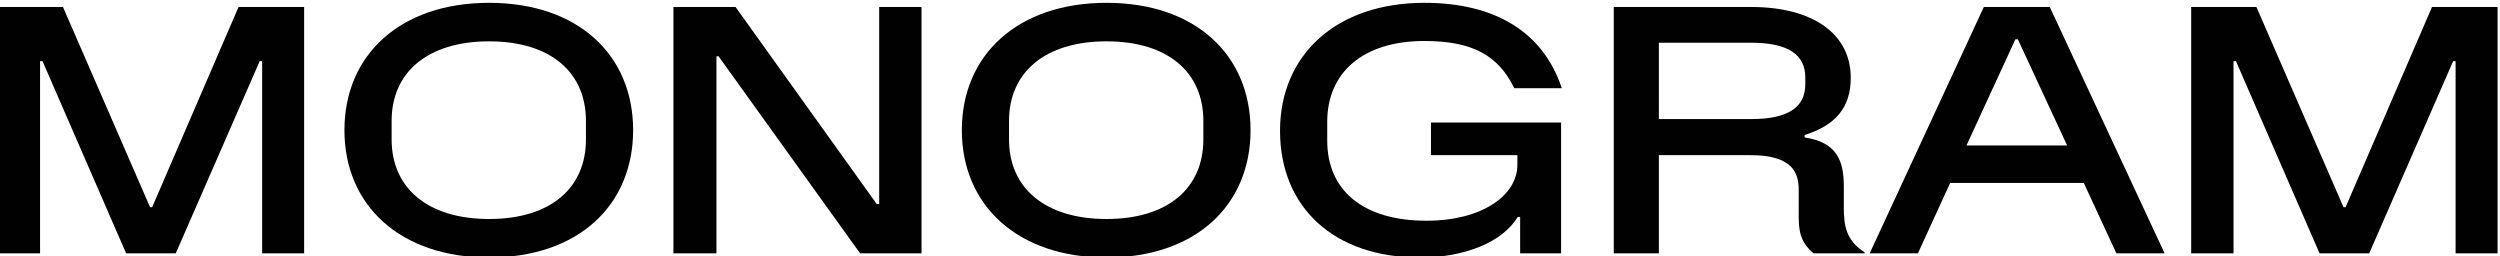
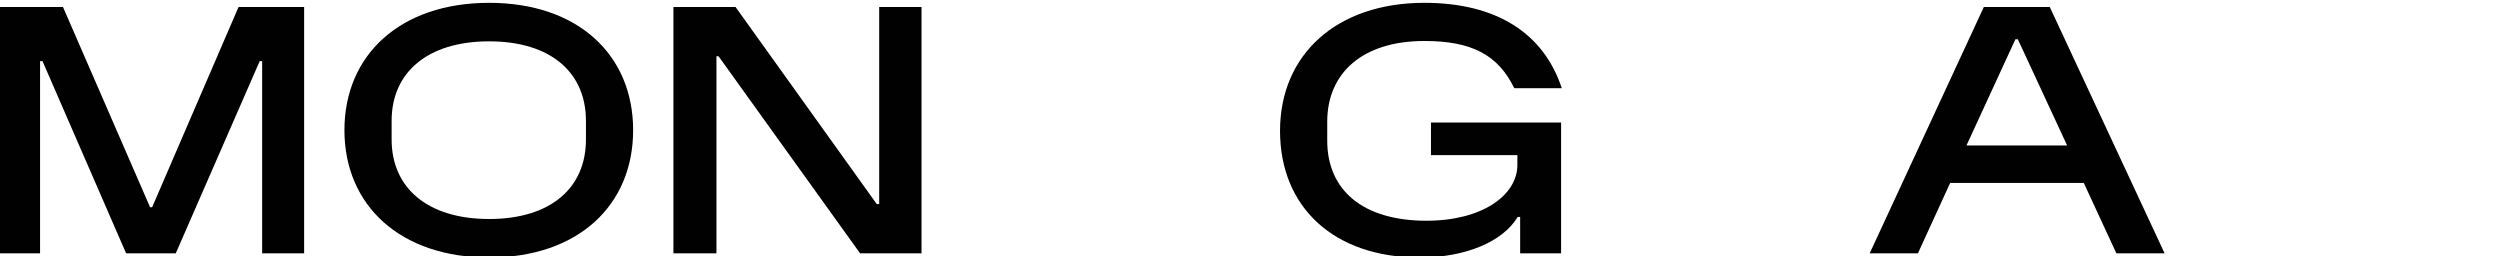
<svg xmlns="http://www.w3.org/2000/svg" fill="none" height="74" viewBox="0 0 722 74" width="722" version="1.1" id="svg96">
  <defs id="defs100" />
  <clipPath id="a">
    <path d="m0 0h722v74h-722z" id="path75" />
  </clipPath>
  <g clip-path="url(#a)" fill="#ffffff" id="g94" transform="translate(-0.654,0.815)" style="fill:#010101;fill-opacity:1">
    <path d="M 0,72.353 V 1.203 H 18.84 L 43.993,59.025 h 0.601 L 69.547,1.203 h 18.94 V 72.353 H 76.361 V 16.836 H 75.66 L 51.409,72.353 H 37.078 L 12.927,16.836 h -0.702 v 55.517 z" id="path78" style="fill:#010101;fill-opacity:1" />
-     <path d="m 141.915,73.555 c -25.654,0 -41.788,-15.032 -41.788,-36.778 C 100.127,15.032 116.261,0 141.915,0 c 25.655,0 41.588,15.032 41.588,36.778 0,21.746 -15.933,36.778 -41.588,36.778 z m -28.159,-34.072 c 0,13.929 10.322,22.948 28.159,22.948 17.838,0 27.959,-9.019 27.959,-22.948 V 34.072 c 0,-13.929 -10.121,-22.948 -27.959,-22.948 -17.837,0 -28.159,9.019 -28.159,22.948 z" id="path80" style="fill:#010101;fill-opacity:1" />
+     <path d="m 141.915,73.555 c -25.654,0 -41.788,-15.032 -41.788,-36.778 C 100.127,15.032 116.261,0 141.915,0 c 25.655,0 41.588,15.032 41.588,36.778 0,21.746 -15.933,36.778 -41.588,36.778 m -28.159,-34.072 c 0,13.929 10.322,22.948 28.159,22.948 17.838,0 27.959,-9.019 27.959,-22.948 V 34.072 c 0,-13.929 -10.121,-22.948 -27.959,-22.948 -17.837,0 -28.159,9.019 -28.159,22.948 z" id="path80" style="fill:#010101;fill-opacity:1" />
    <path d="M 195.139,72.353 V 1.203 h 17.938 l 40.786,56.92 h 0.701 V 1.203 H 266.79 V 72.353 H 249.053 L 208.166,15.433 h -0.601 v 56.92 z" id="path82" style="fill:#010101;fill-opacity:1" />
-     <path d="m 320.222,73.555 c -25.654,0 -41.789,-15.032 -41.789,-36.778 C 278.433,15.032 294.568,0 320.222,0 c 25.654,0 41.588,15.032 41.588,36.778 0,21.746 -15.934,36.778 -41.588,36.778 z m -28.16,-34.072 c 0,13.929 10.322,22.948 28.16,22.948 17.837,0 27.959,-9.019 27.959,-22.948 V 34.072 c 0,-13.929 -10.122,-22.948 -27.959,-22.948 -17.838,0 -28.16,9.019 -28.16,22.948 z" id="path84" style="fill:#010101;fill-opacity:1" />
    <path d="m 410.712,73.555 c -24.953,0 -40.385,-14.631 -40.385,-36.577 C 370.327,15.032 386.561,0 412.015,0 c 20.643,0 34.372,8.618 39.684,24.652 H 437.97 c -4.71,-9.721 -12.427,-13.629 -25.955,-13.629 -17.738,0 -28.059,9.119 -28.059,23.349 v 5.411 c 0,14.431 10.422,23.149 28.66,23.149 16.034,0 26.256,-7.315 26.256,-16.134 v -2.806 H 413.919 V 34.573 h 37.579 V 72.353 H 439.673 V 61.831 h -0.701 c -4.41,7.316 -15.333,11.725 -28.26,11.725 z" id="path86" style="fill:#010101;fill-opacity:1" />
-     <path d="M 466.709,72.353 V 1.203 h 39.683 c 18.038,0 28.761,7.917 28.761,20.443 0,8.618 -4.409,13.729 -13.328,16.535 v 0.701 c 9.52,1.403 11.324,7.015 11.324,14.13 v 6.113 c 0,5.111 0.601,9.52 6.013,12.927 v 0.301 H 524.43 c -4.108,-3.407 -4.309,-6.915 -4.309,-11.224 v -7.015 c 0,-4.71 -1.403,-10.121 -13.929,-10.121 h -26.456 v 28.36 z m 13.027,-38.782 h 26.757 c 10.522,0 15.532,-3.407 15.532,-10.021 v -2.004 c 0,-6.614 -5.01,-10.021 -15.633,-10.021 h -26.656 z" id="path88" style="fill:#010101;fill-opacity:1" />
    <path d="m 540.617,72.353 32.97,-71.15 h 19.04 l 33.17,71.15 h -13.93 l -9.419,-20.343 h -38.582 l -9.32,20.343 z M 568.576,41.187 h 29.061 l -14.23,-30.665 h -0.701 z" id="path90" style="fill:#010101;fill-opacity:1" />
-     <path d="M 633.467,72.353 V 1.203 h 18.84 L 677.46,59.025 h 0.601 L 703.014,1.203 h 18.94 V 72.353 H 709.828 V 16.836 h -0.701 L 684.876,72.353 H 670.545 L 646.394,16.836 h -0.701 v 55.517 z" id="path92" style="fill:#010101;fill-opacity:1" />
  </g>
</svg>